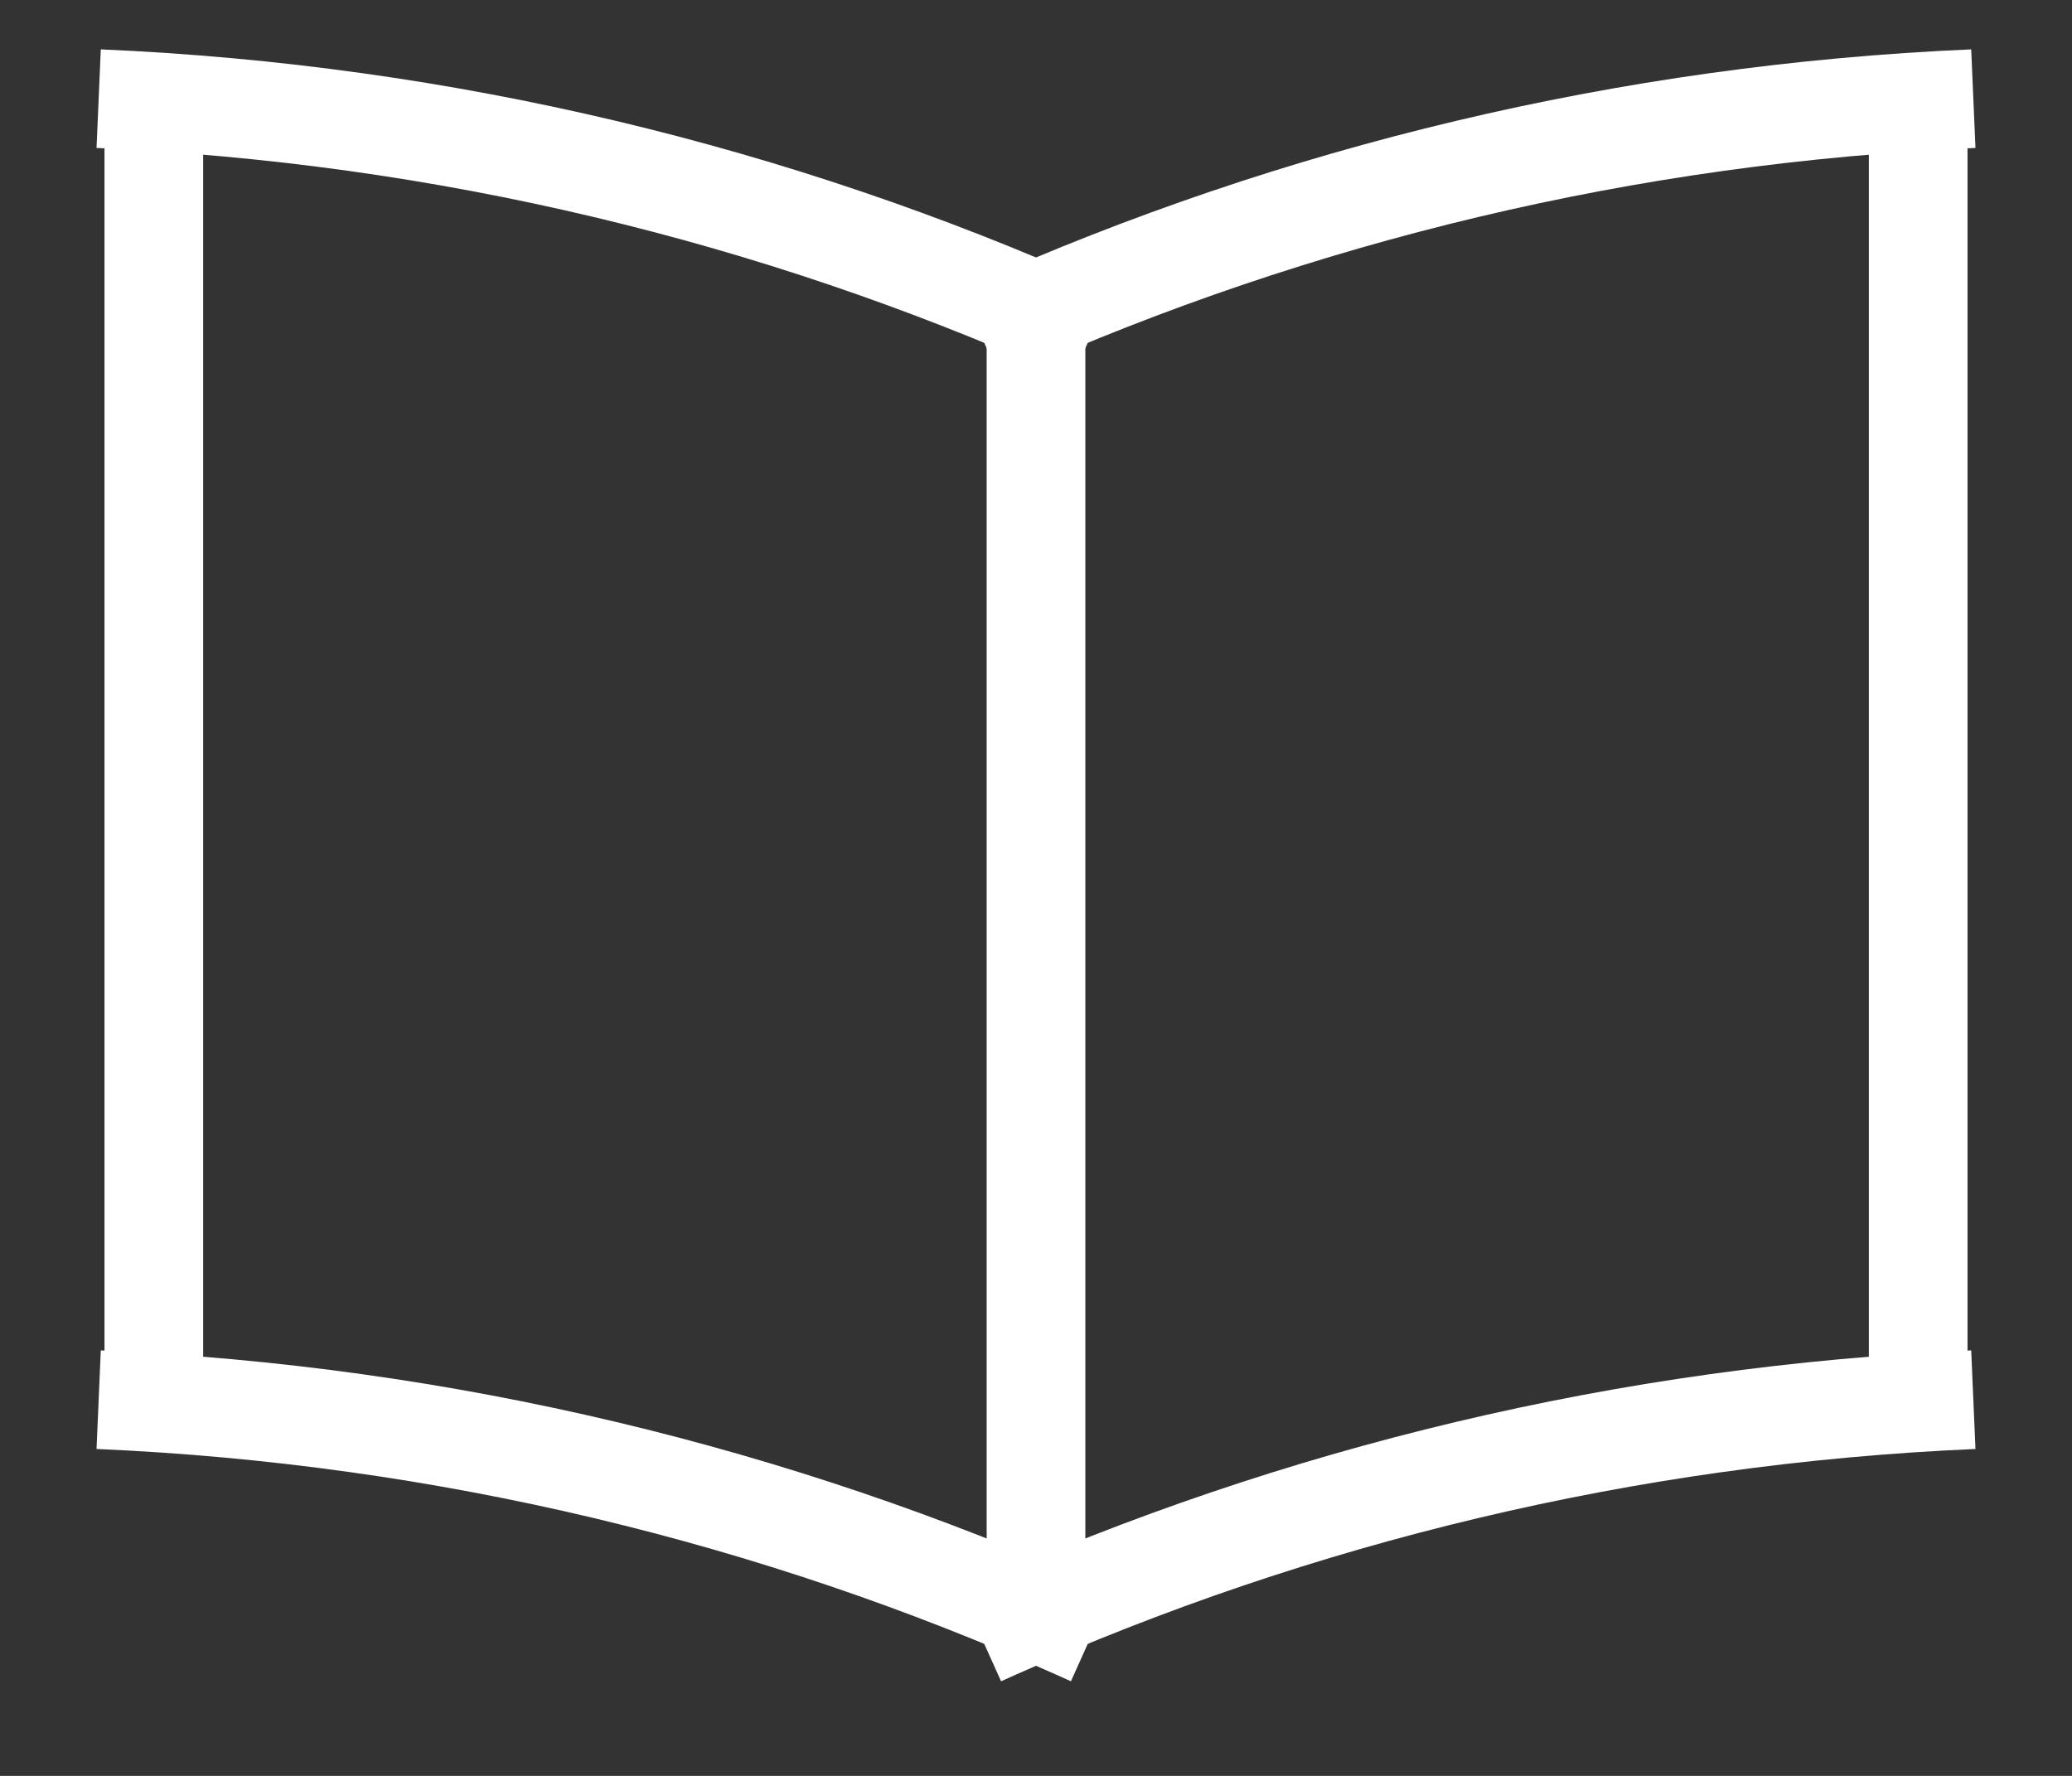
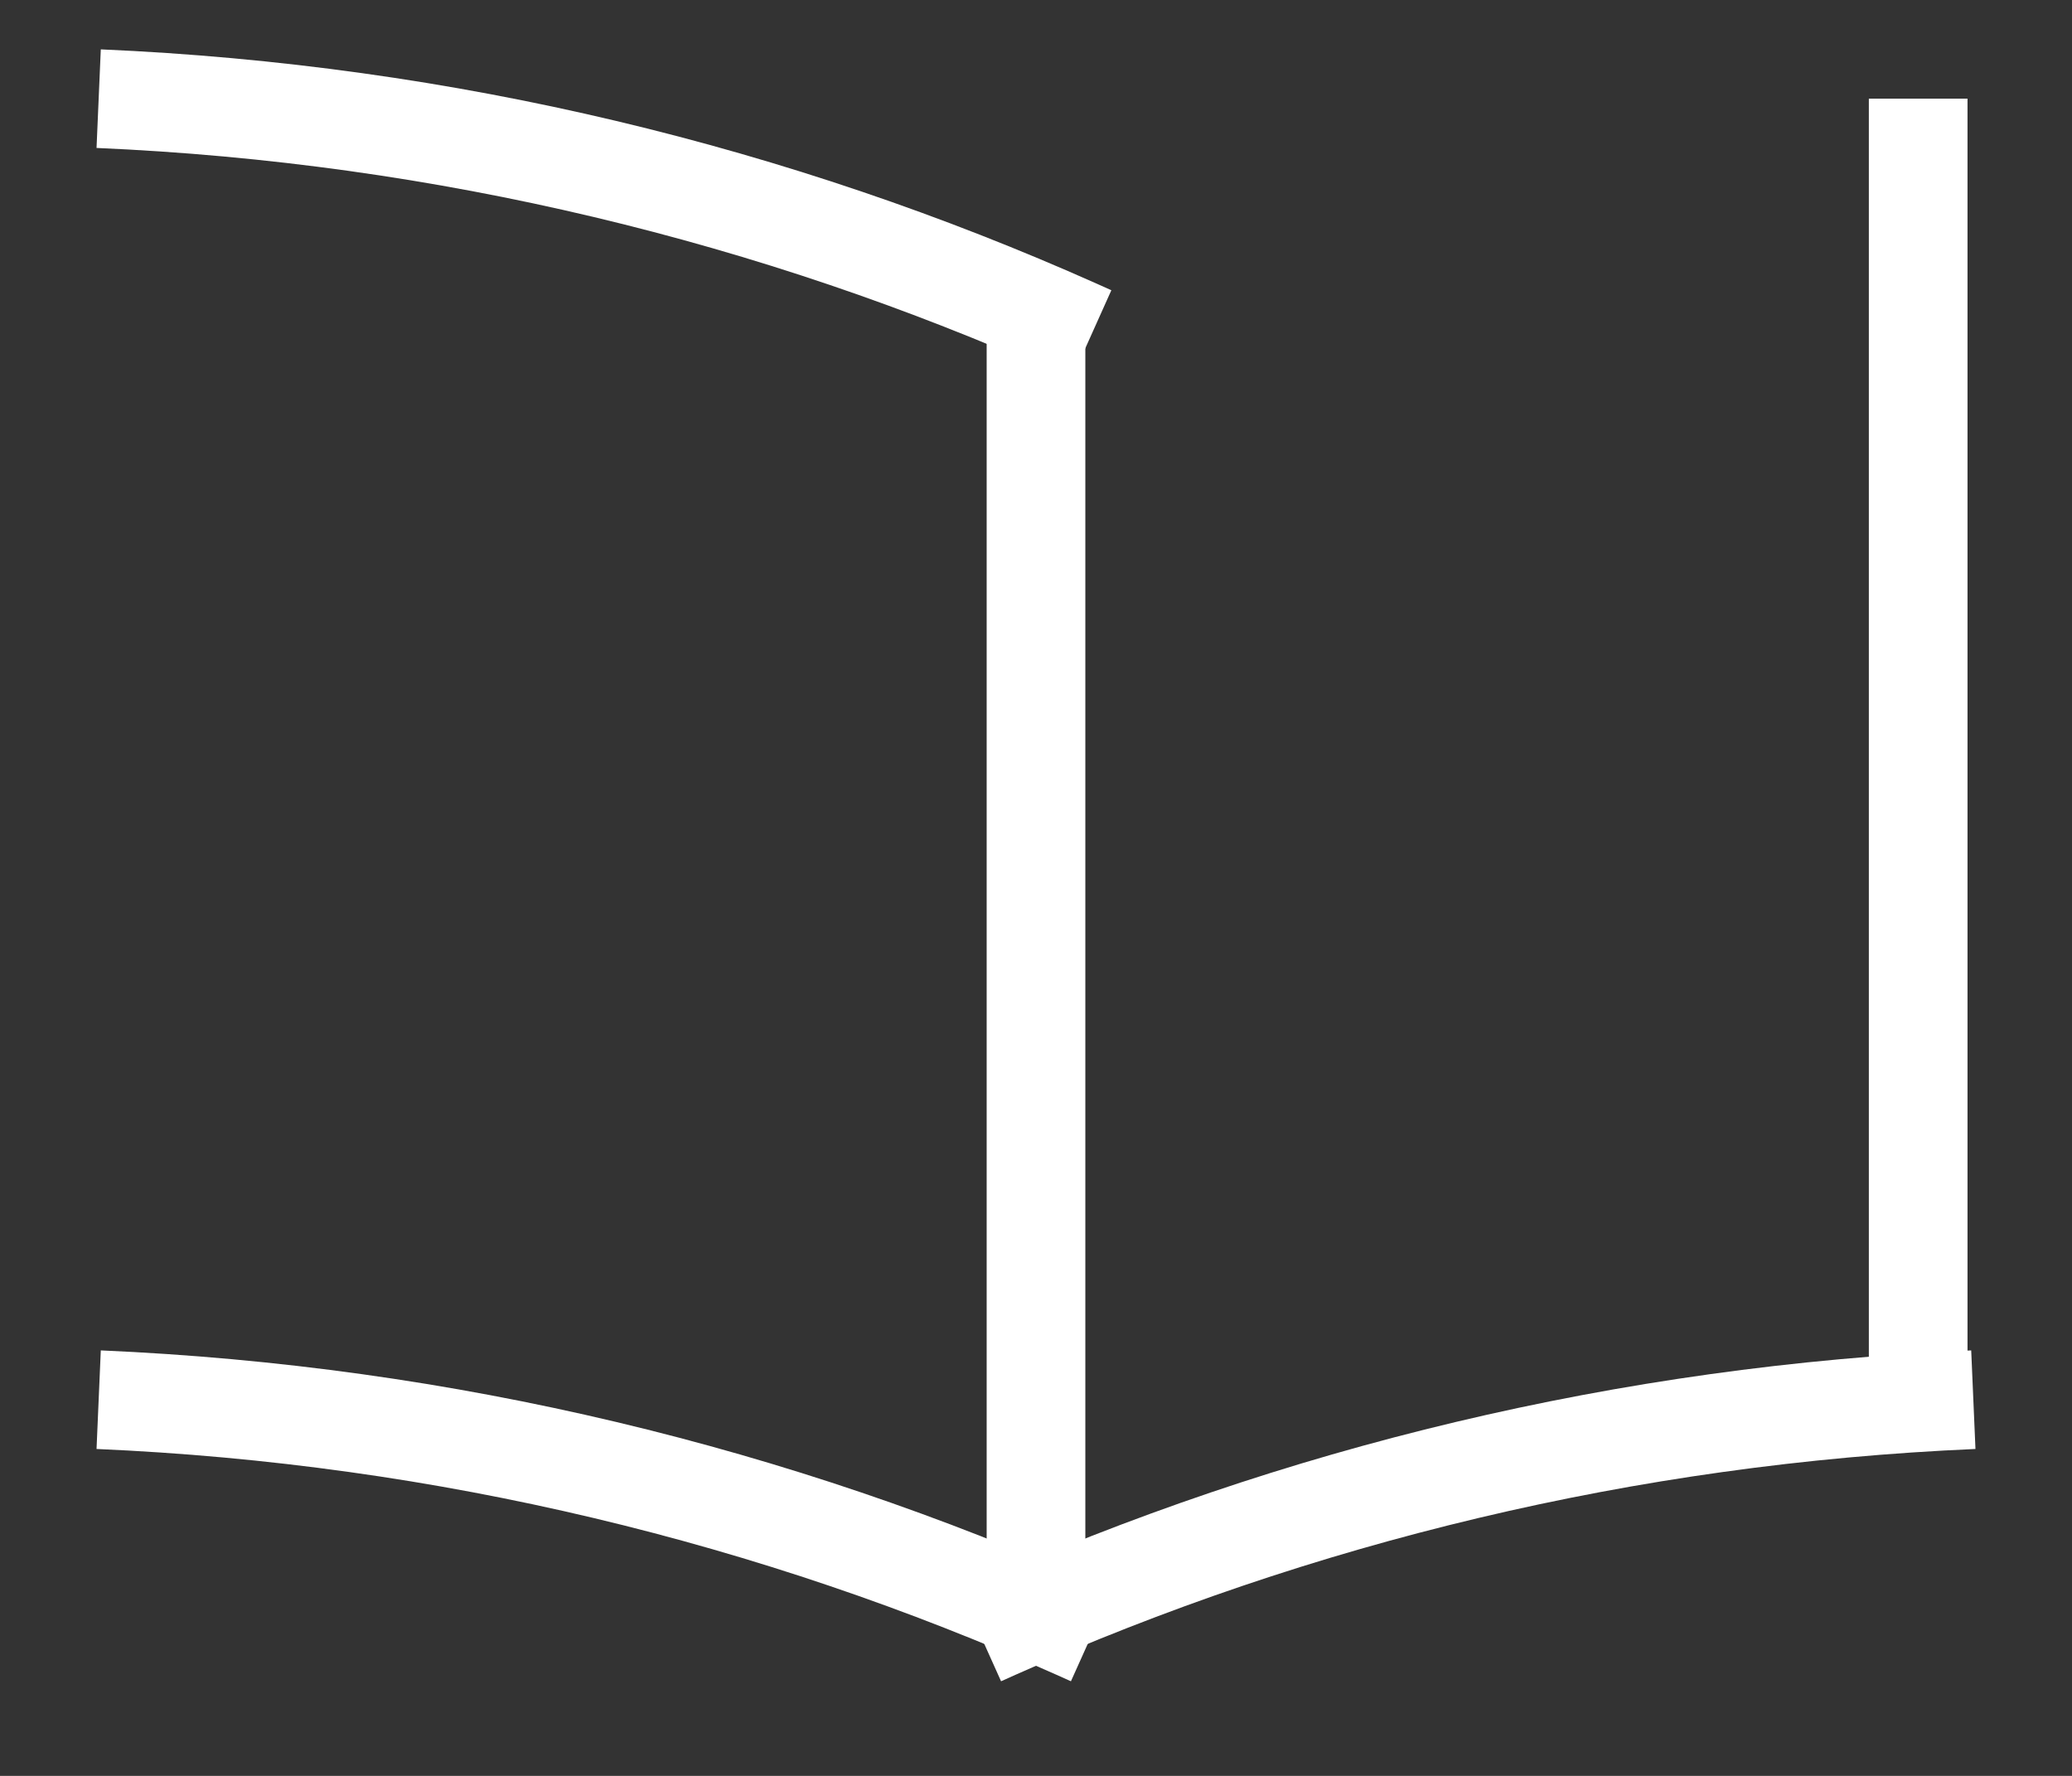
<svg xmlns="http://www.w3.org/2000/svg" width="21" height="18" viewBox="0 0 21 18" fill="none">
  <rect x="0" y="0" width="21" height="18" fill="#333333" stroke="none" />
  <path d="M20 14.187C16.485 14.339 13.14 15.157 10.088 16.519C10.039 16.541 9.99 16.563 9.941 16.585" stroke="white" />
-   <path d="M20 1C16.485 1.152 13.14 1.97 10.088 3.332C10.039 3.354 9.99 3.376 9.941 3.398" stroke="white" />
  <path d="M19.441 1L19.441 14.187" stroke="white" />
  <path d="M1 14.187C4.515 14.339 7.86 15.157 10.912 16.519C10.961 16.541 11.01 16.563 11.059 16.585" stroke="white" />
  <path d="M1 1C4.515 1.152 7.86 1.97 10.912 3.332C10.961 3.354 11.01 3.376 11.059 3.398" stroke="white" />
-   <path d="M1.559 1L1.559 14.187" stroke="white" />
  <path d="M10.5 3.397V16.585" stroke="white" />
</svg>